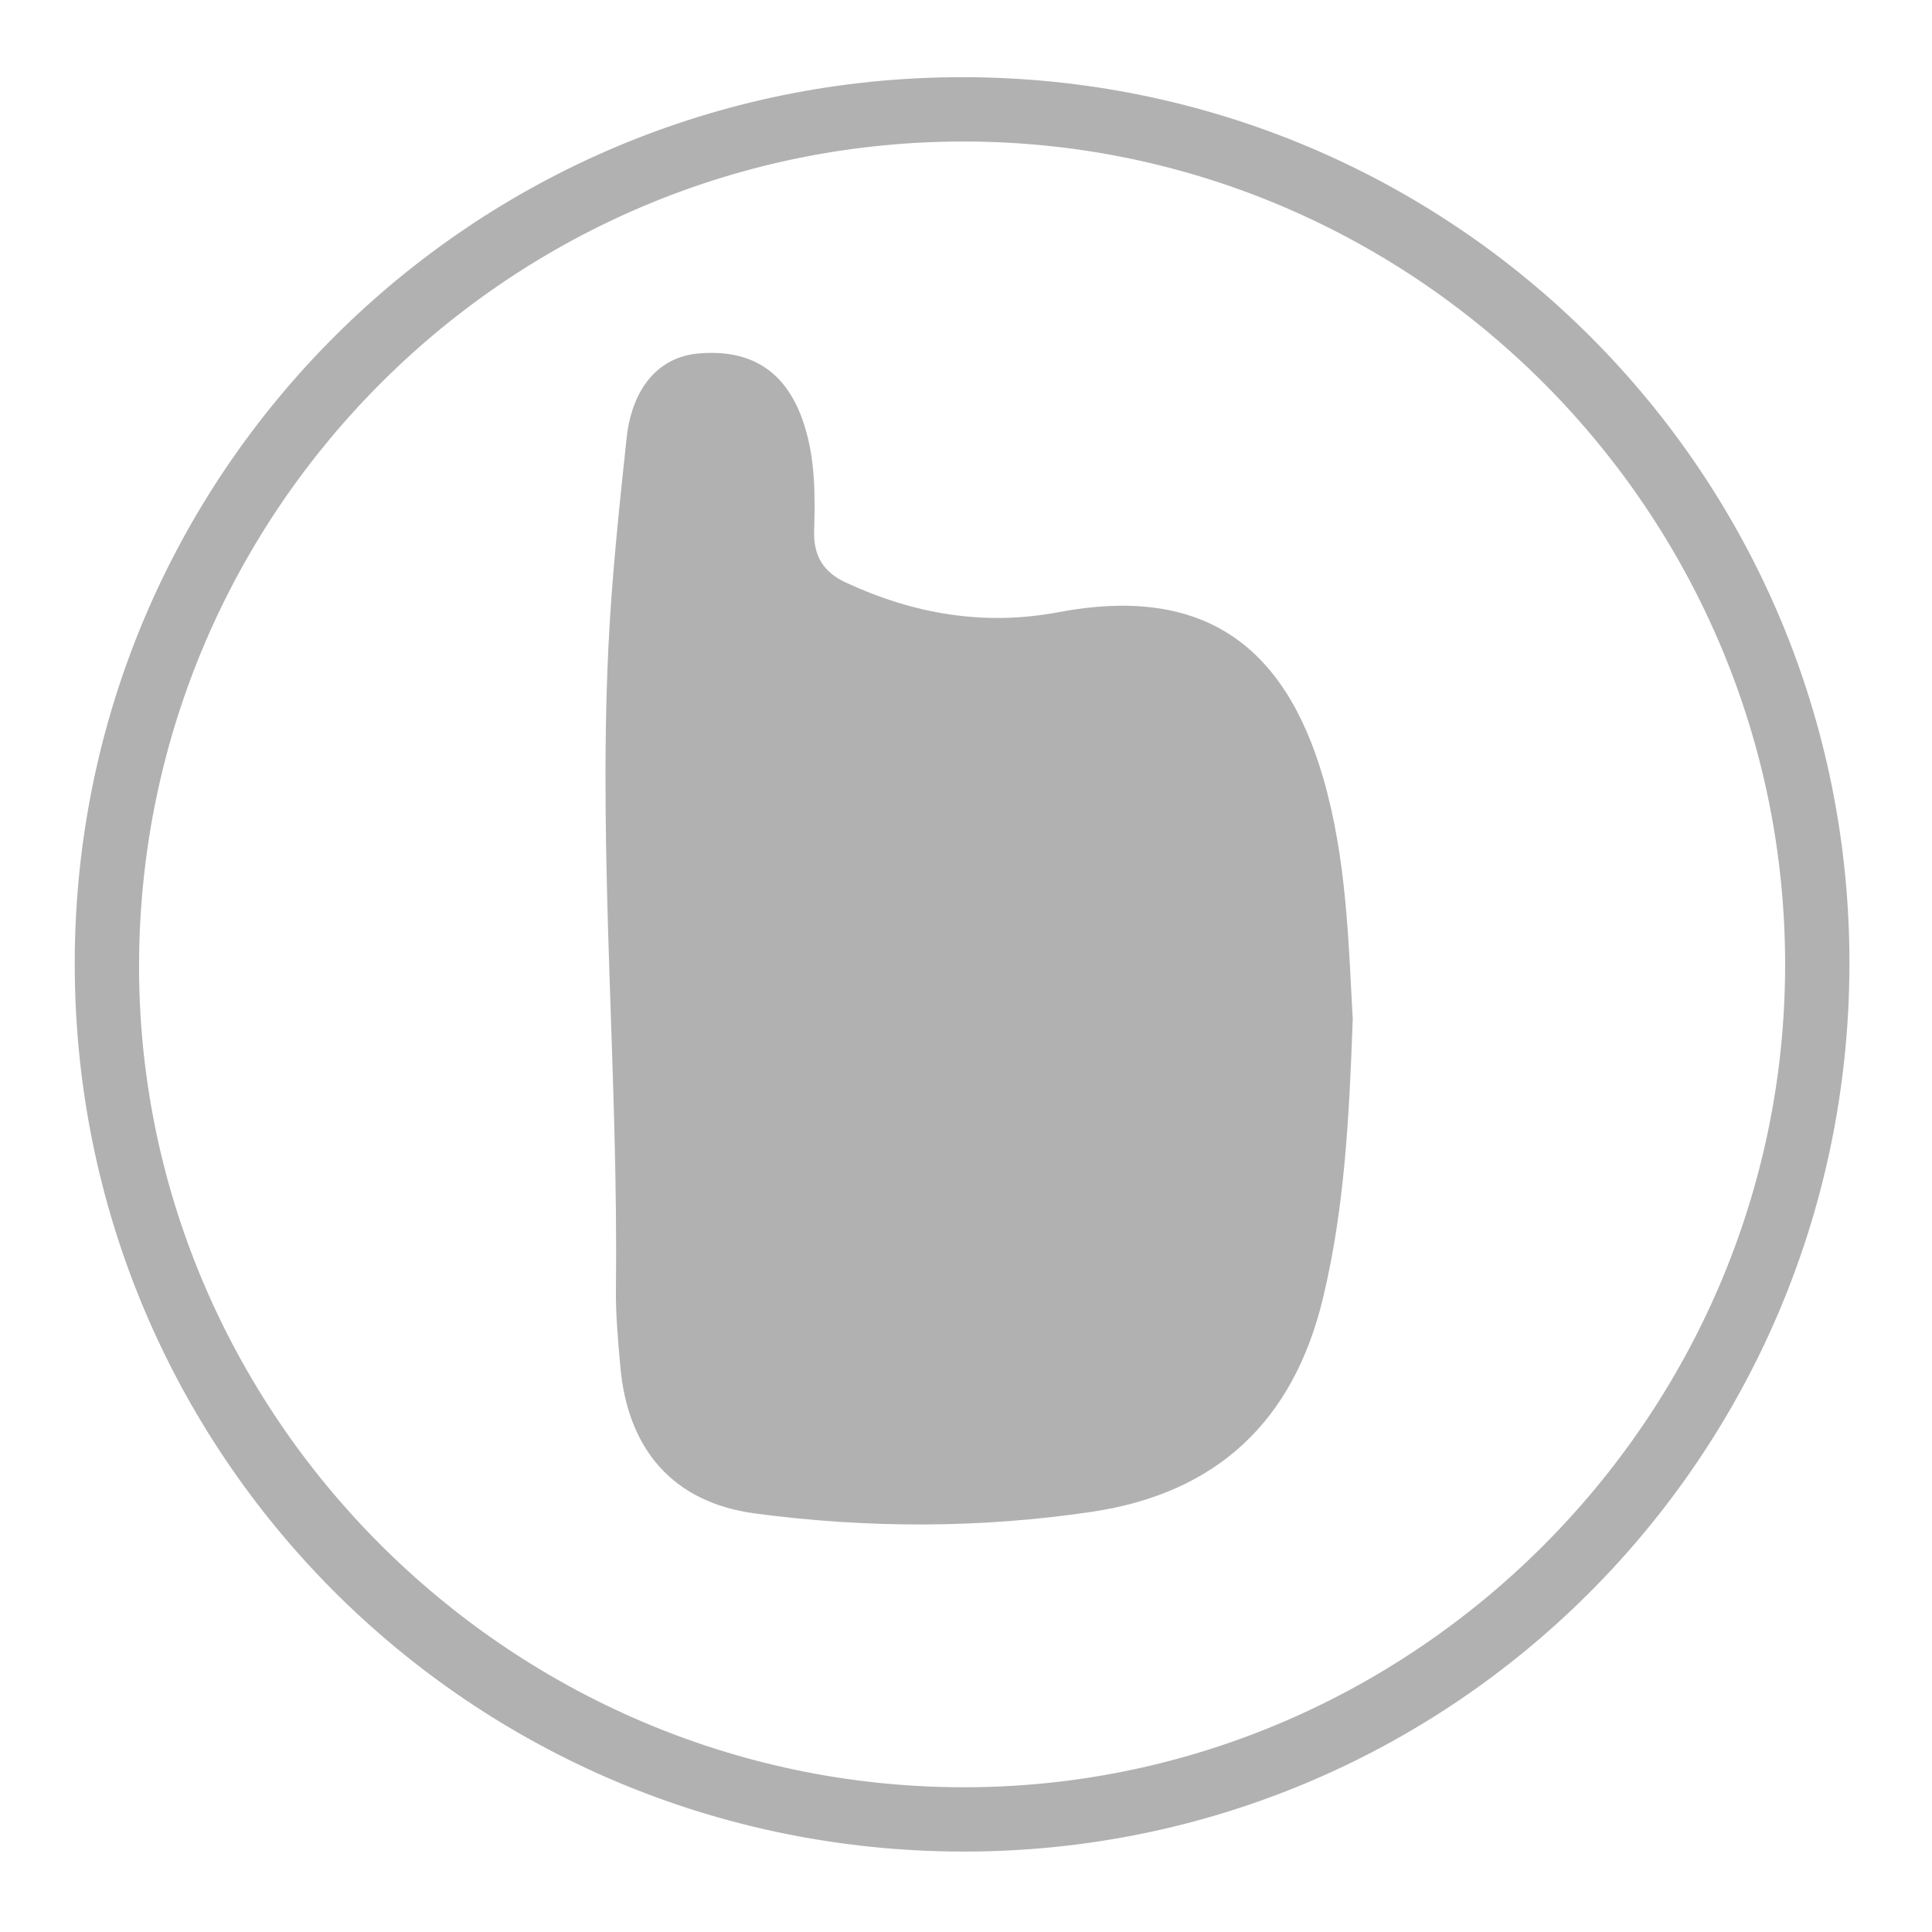
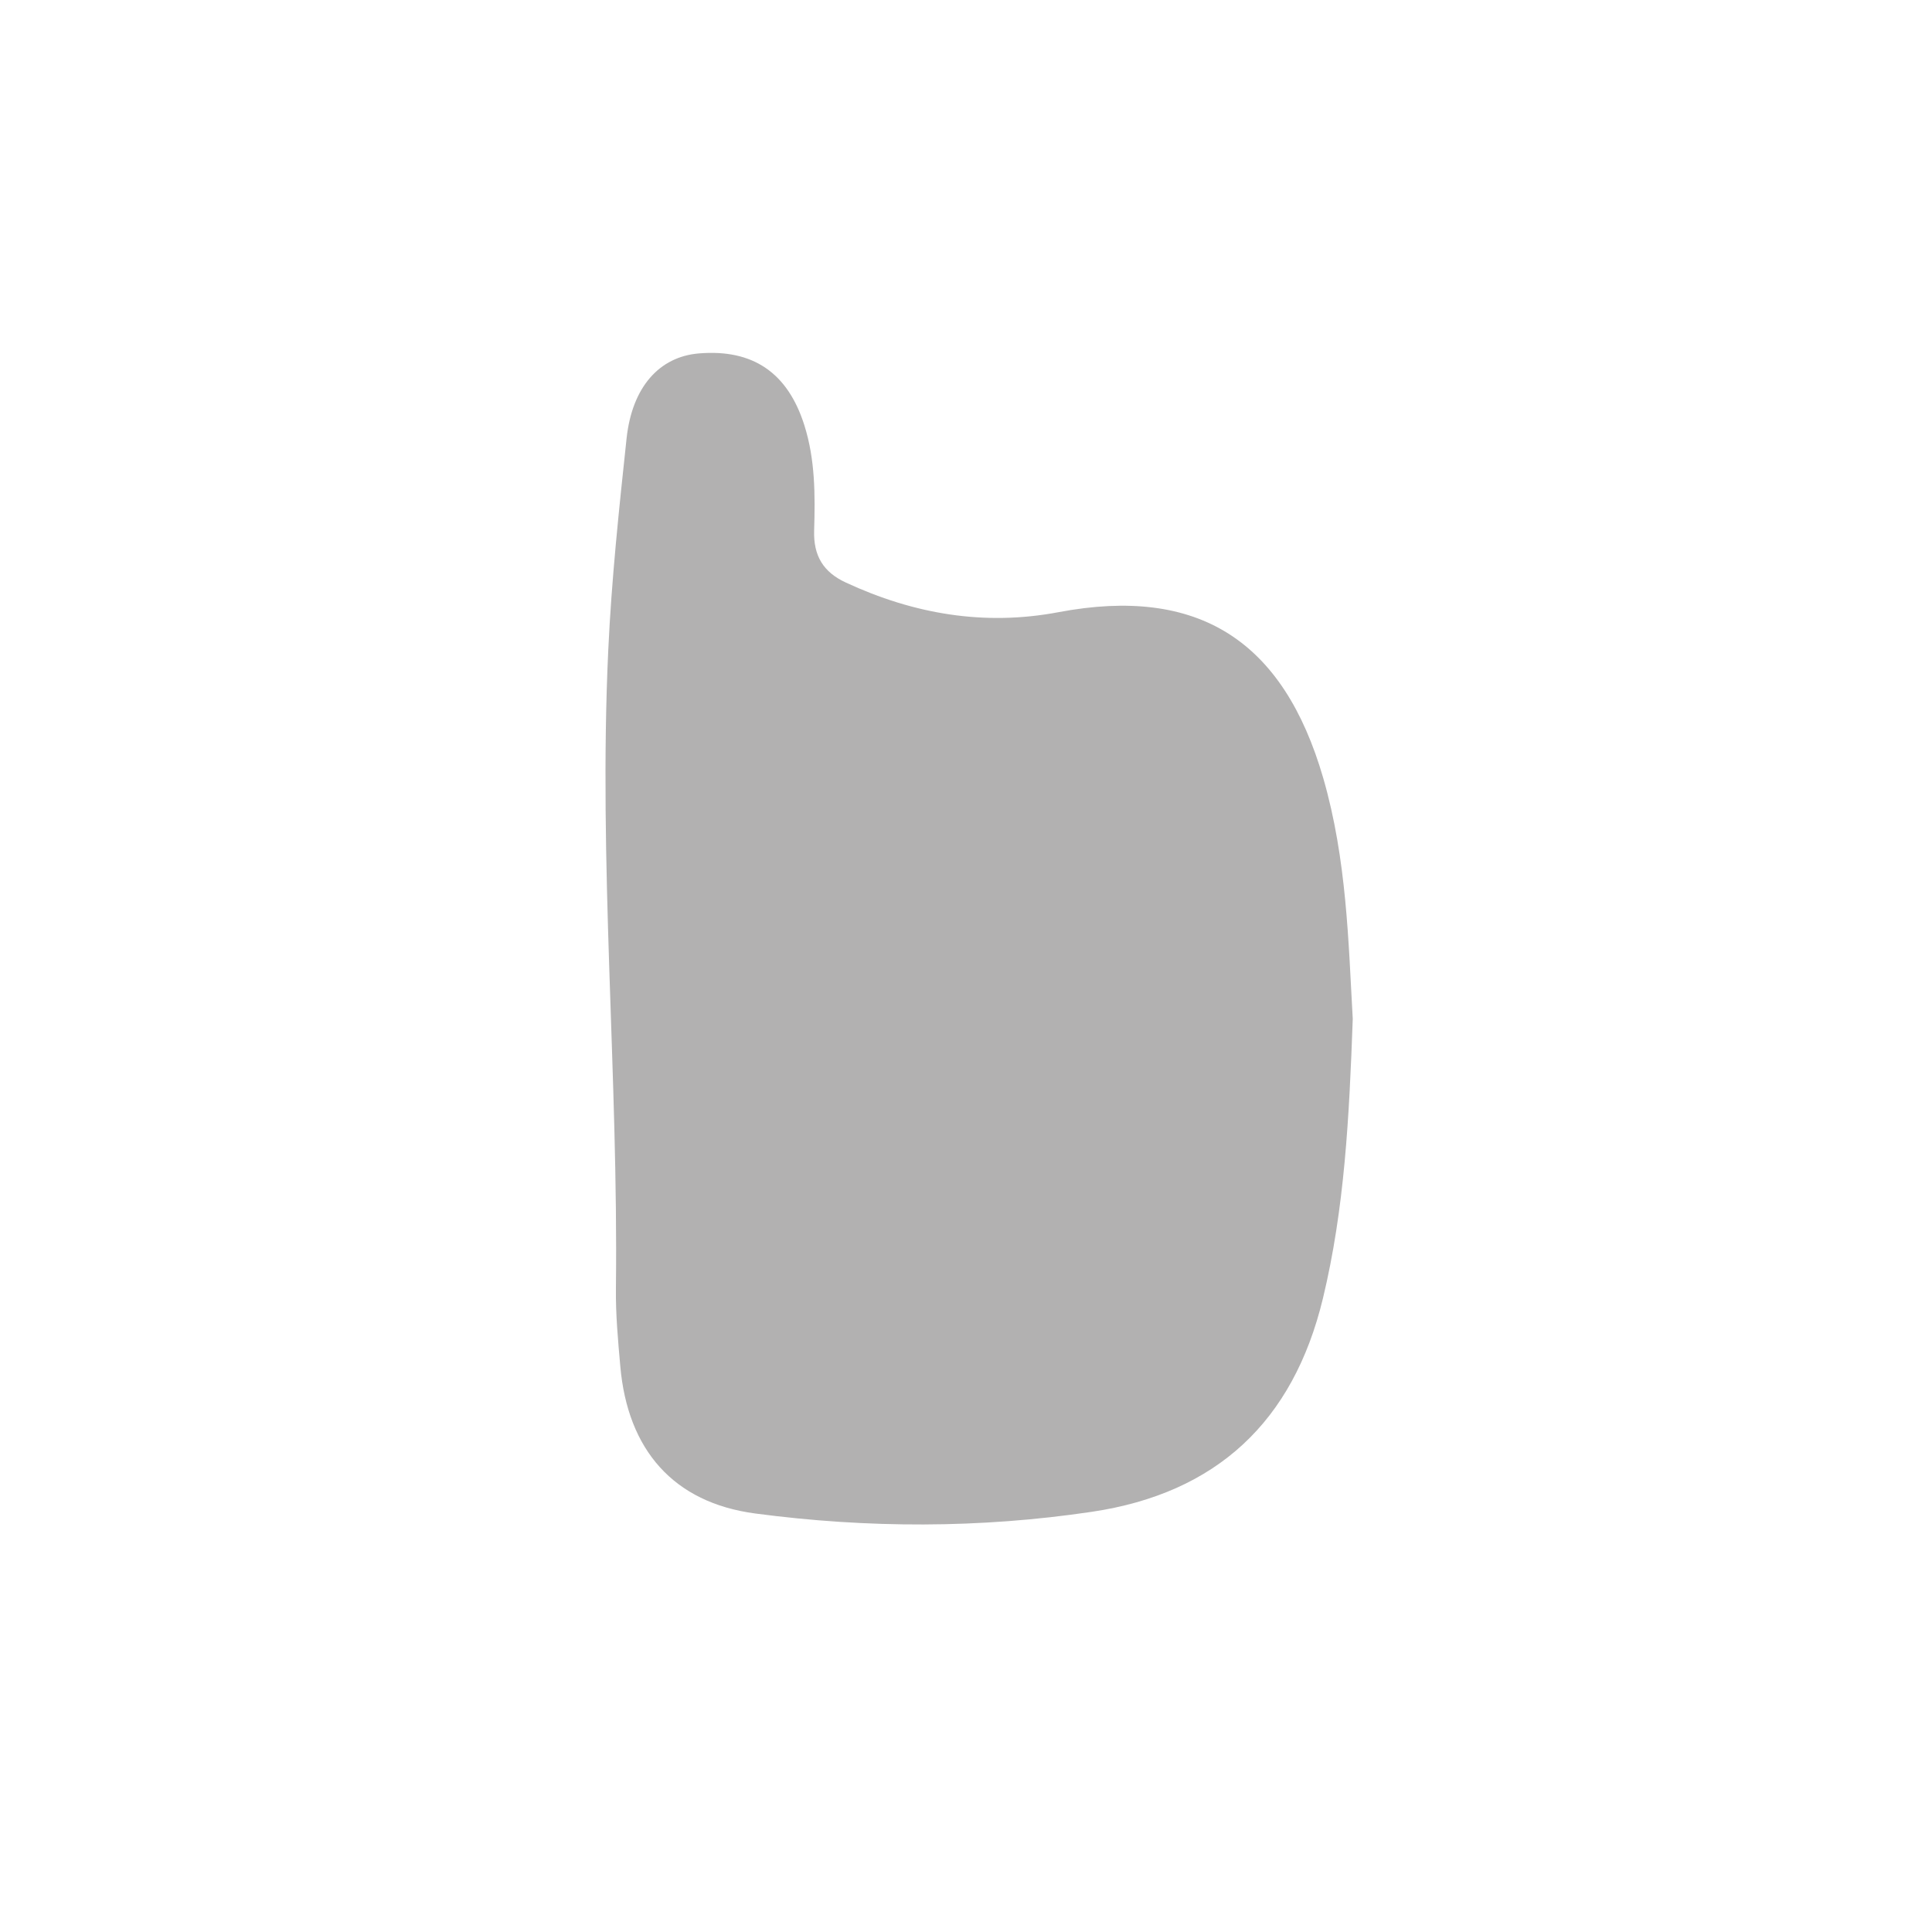
<svg xmlns="http://www.w3.org/2000/svg" version="1.1" id="Warstwa_1" x="0px" y="0px" width="600px" height="600px" viewBox="0 0 600 600" style="enable-background:new 0 0 600 600;" xml:space="preserve">
  <style type="text/css">
	.st0{fill:#B2B1B1;}
</style>
  <g>
    <g>
-       <path class="st0" d="M298.89,23.97c152.86,0.06,275.95,123.39,275.47,276c-0.48,152.52-123.53,275.36-275.53,275.05    C145.93,574.7,23,451.56,23.21,298.91C23.42,146.75,146.59,23.91,298.89,23.97z M554.39,300.21    c0.35-140.56-114-255.79-254.29-256.26C159.03,43.49,43.99,157.54,43.19,298.66c-0.8,140.26,114.42,255.93,255.38,256.39    C438.62,555.51,554.04,440.54,554.39,300.21z" />
      <path class="st0" d="M420.11,316.43c-1.1,30.56-2.54,58.92-9.27,86.83c-9.23,38.26-33.03,60.47-71.73,66.24    c-34.77,5.18-69.77,5.14-104.56,0.53c-25.41-3.37-39.62-19.76-41.91-45.7c-0.71-8.06-1.46-16.17-1.36-24.25    c0.76-66.07-5.45-132.07-2.38-198.15c1.02-21.97,3.35-43.89,5.69-65.77c1.72-16.01,10.21-25.38,22.43-26.4    c16.83-1.41,27.63,6.02,32.78,22.3c3.39,10.71,3.37,21.73,3.04,32.71c-0.24,7.82,2.84,12.9,9.81,16.13    c21.1,9.8,43,13.58,66.07,9.22c43.55-8.23,69.87,8.86,82.24,51.57C418.26,266.95,418.77,292.7,420.11,316.43z" />
    </g>
  </g>
  <g>
</g>
  <g>
</g>
  <g>
</g>
  <g>
</g>
  <g>
</g>
  <g>
</g>
</svg>